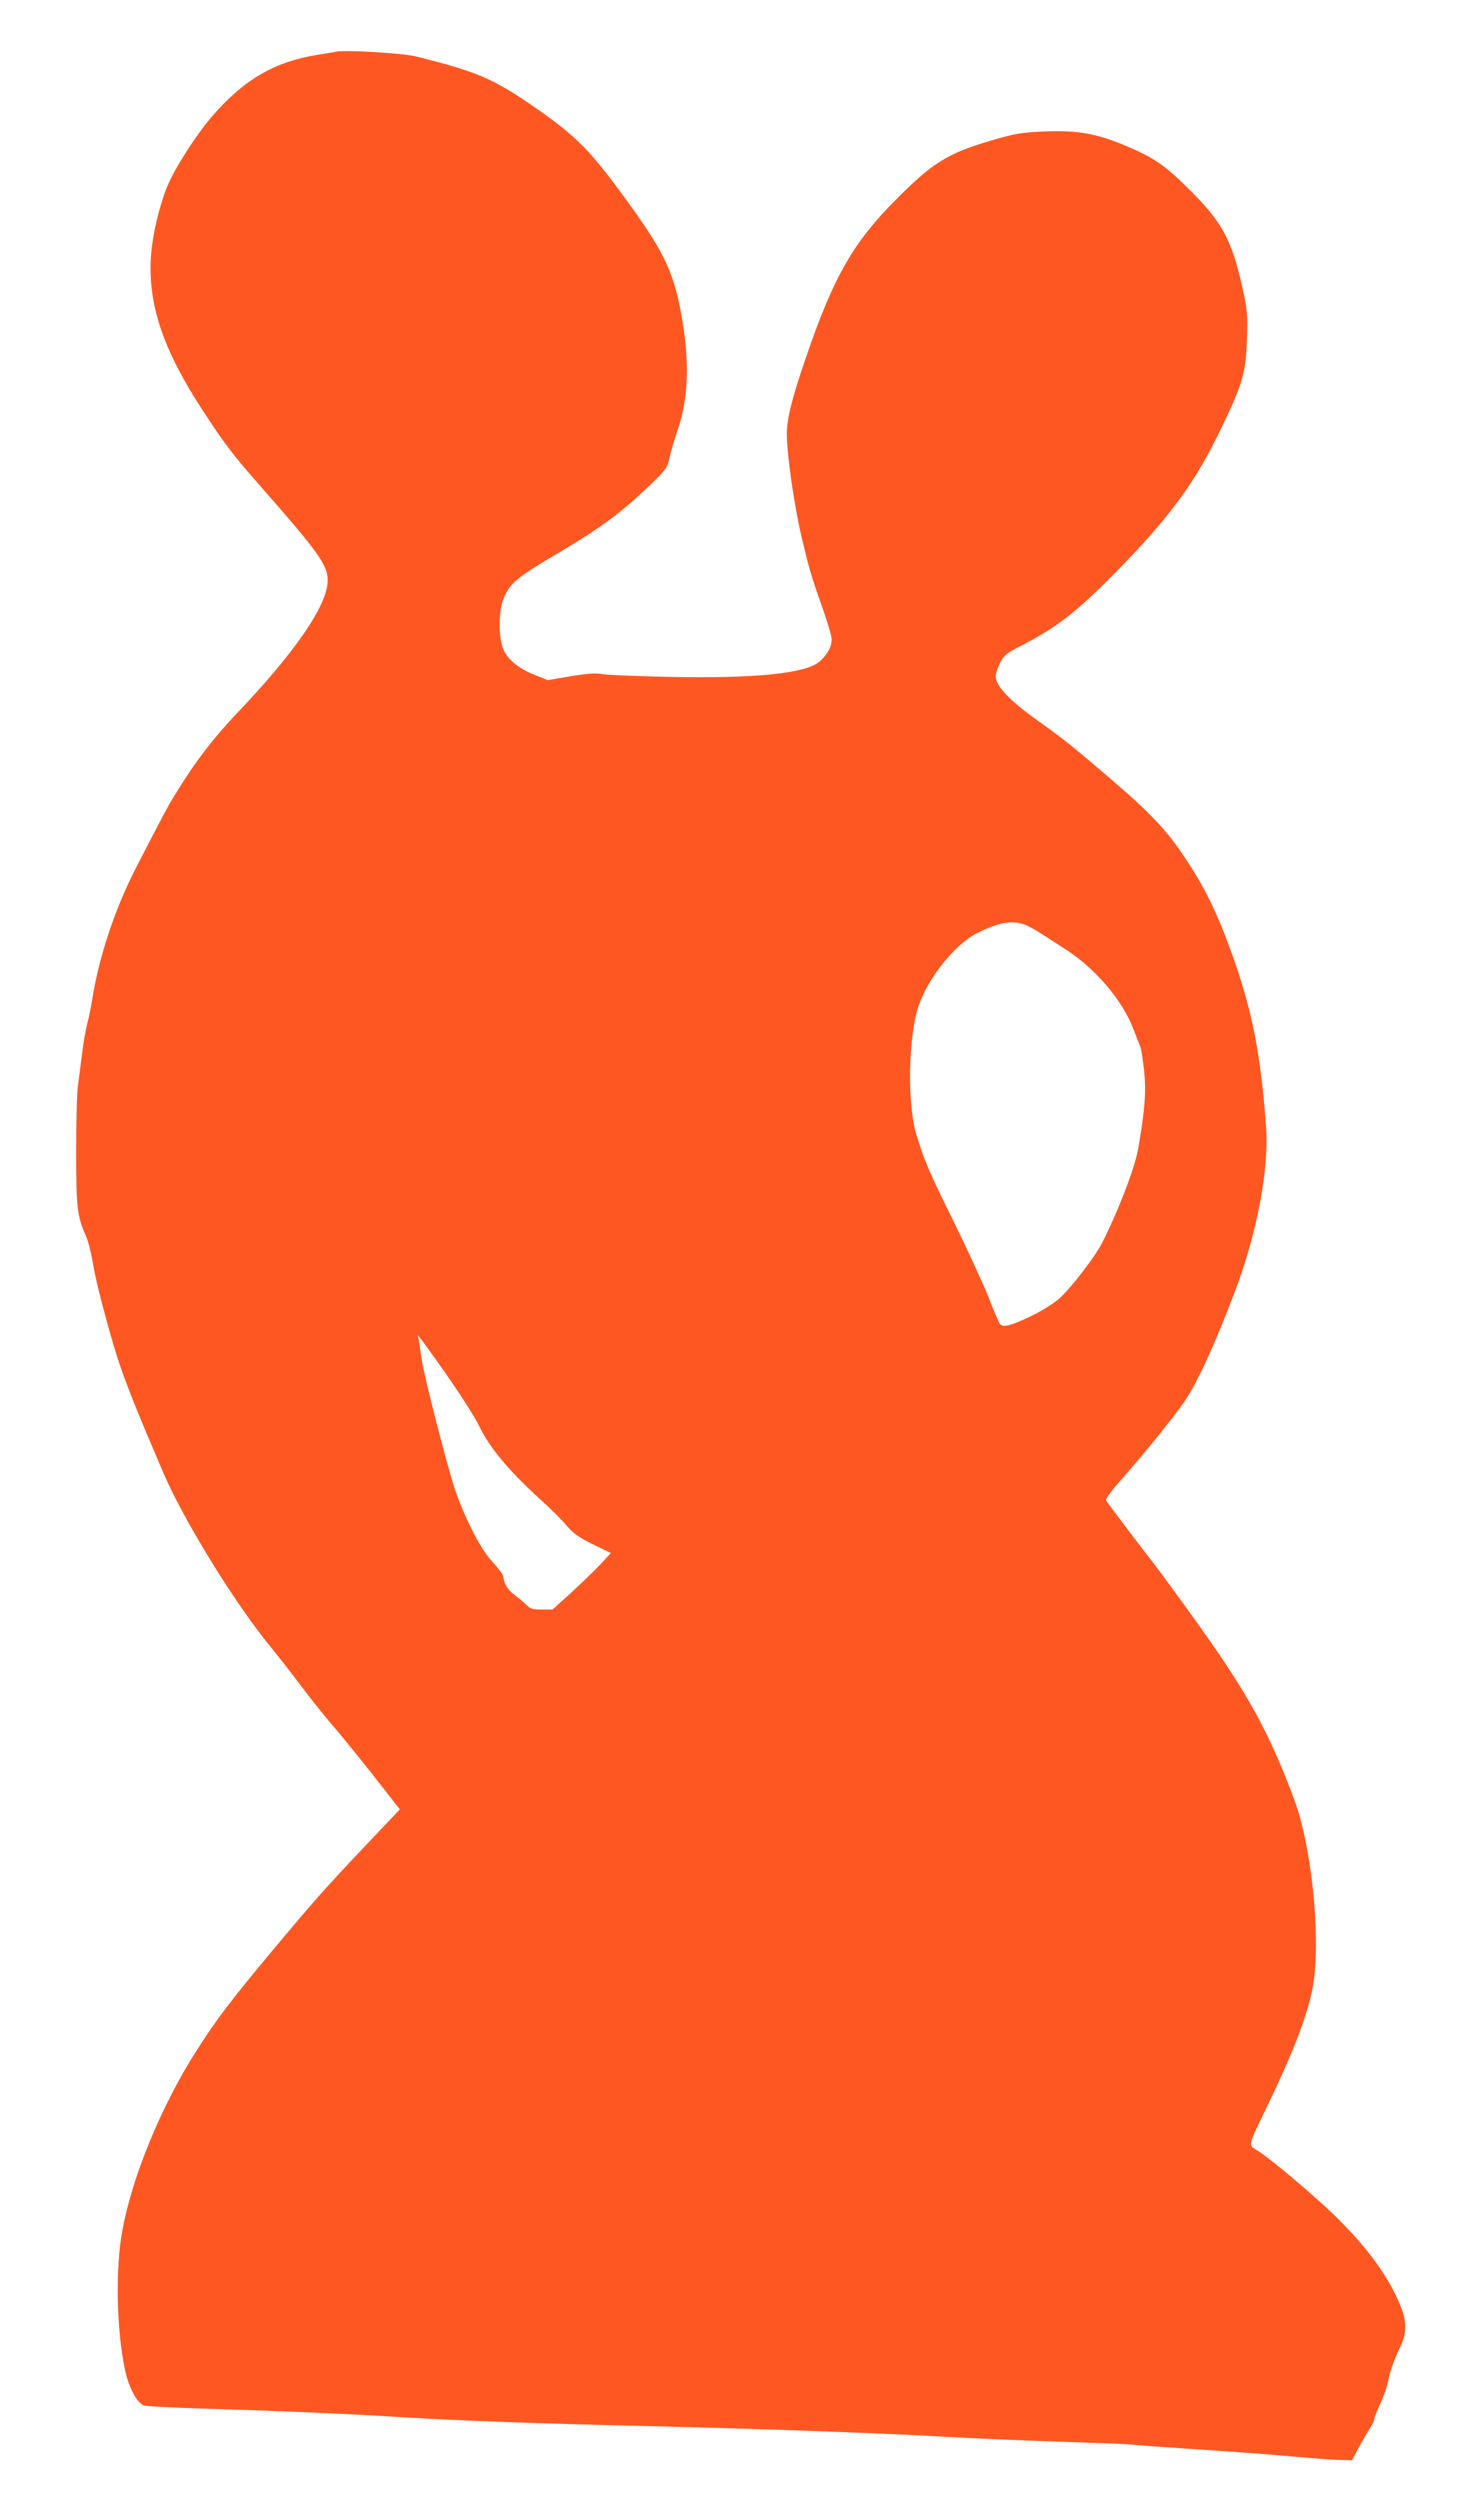
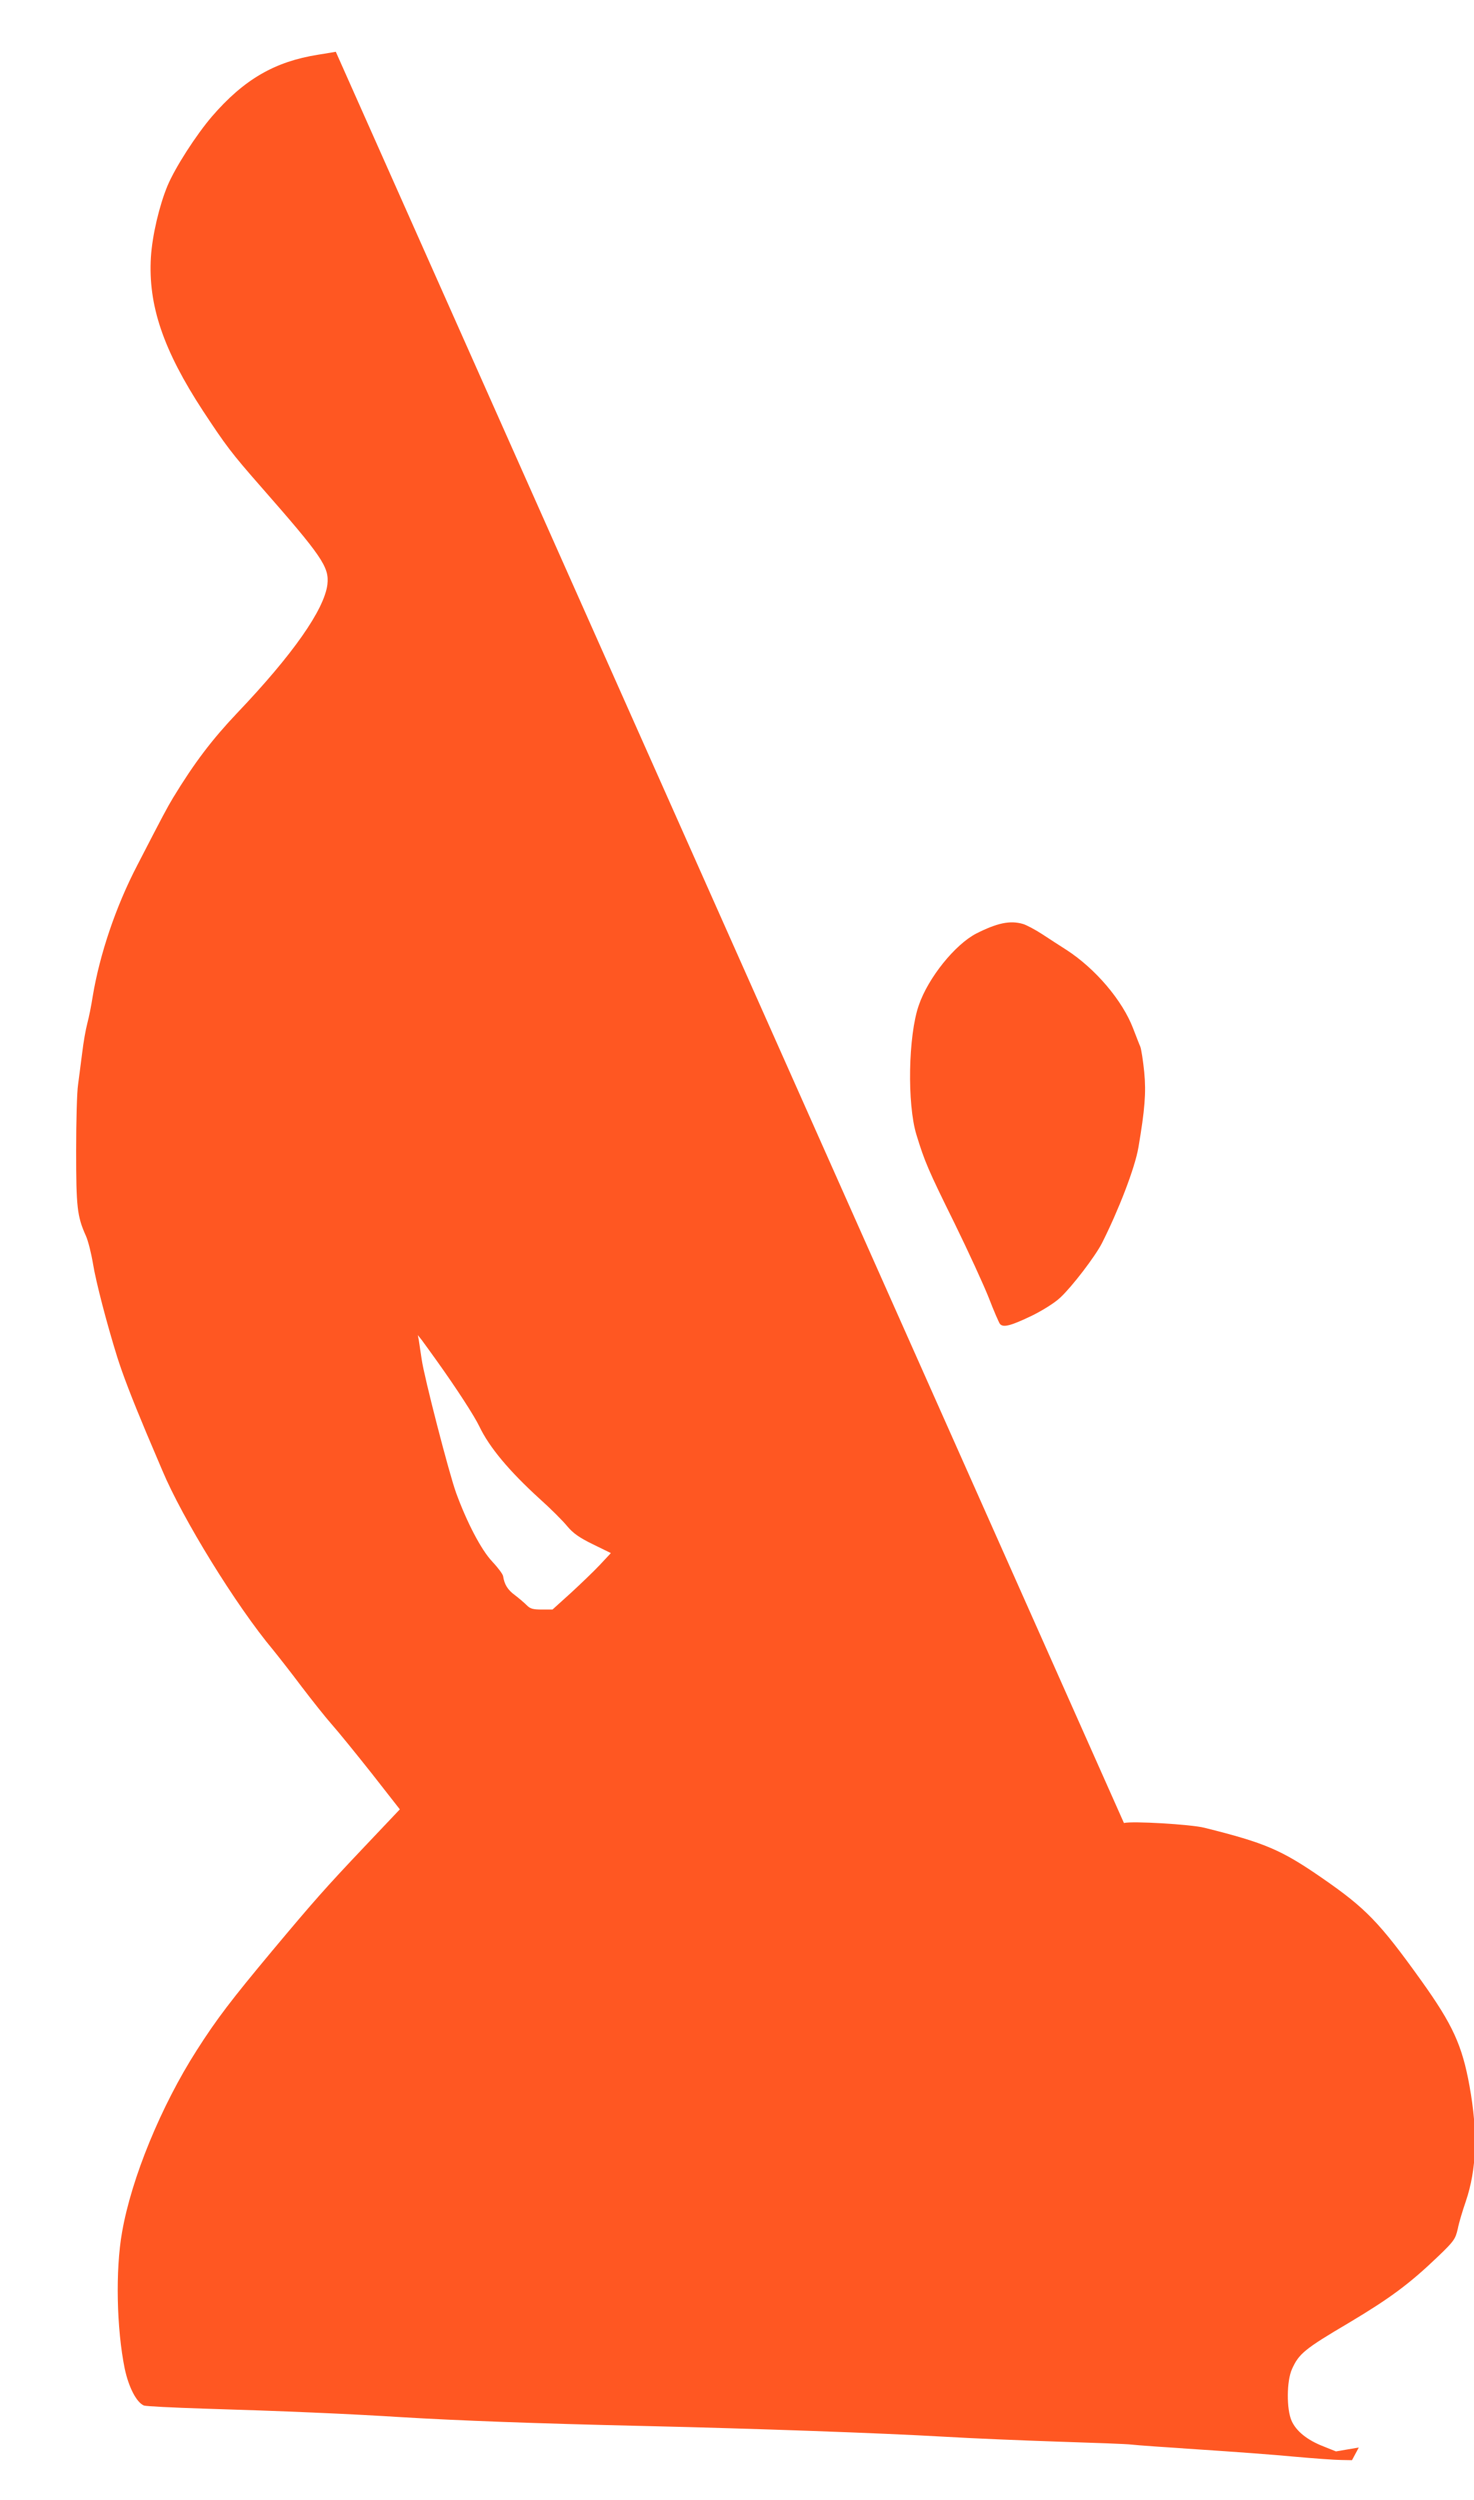
<svg xmlns="http://www.w3.org/2000/svg" version="1.0" width="755pt" height="1280pt" viewBox="0 0 755 1280" preserveAspectRatio="xMidYMid meet">
  <g transform="translate(0,1280) scale(0.1,-0.1)" fill="#ff5722" stroke="none">
-     <path d="M1720 12535 c-8 -2 -49 -8 -90 -15 -223 -35 -381 -127 -545 -317 -81 -95 -187 -259 -227 -354 -42 -101 -78 -254 -85 -365 -15 -246 63 -476 267 -788 116 -176 144 -214 295 -386 315 -359 352 -413 342 -502 -16 -129 -178 -360 -462 -658 -128 -135 -219 -254 -329 -435 -30 -50 -52 -91 -183 -345 -110 -211 -192 -455 -228 -670 -7 -47 -20 -110 -28 -140 -8 -30 -20 -98 -26 -150 -7 -52 -16 -125 -21 -162 -6 -37 -10 -190 -10 -340 0 -287 5 -335 50 -435 11 -24 27 -87 36 -141 16 -98 72 -311 124 -478 29 -92 76 -214 149 -388 23 -53 59 -140 82 -193 103 -246 378 -693 568 -920 26 -32 92 -116 146 -188 54 -71 124 -159 156 -195 32 -36 123 -148 203 -249 l144 -184 -181 -191 c-200 -211 -260 -279 -475 -536 -206 -247 -282 -346 -384 -506 -182 -284 -335 -655 -383 -933 -34 -192 -28 -493 14 -698 20 -94 60 -172 98 -188 10 -4 149 -11 308 -16 401 -12 750 -27 1015 -44 285 -17 674 -32 1245 -45 557 -13 1211 -36 1535 -55 135 -8 396 -19 580 -25 184 -6 353 -12 375 -15 22 -3 177 -14 345 -25 168 -11 388 -27 490 -37 102 -9 210 -17 240 -17 l55 -1 35 65 c19 36 45 81 58 100 12 19 22 41 22 48 0 7 14 42 31 79 17 36 34 86 39 112 10 53 32 115 61 173 32 63 35 125 10 194 -59 157 -175 318 -350 487 -117 112 -328 289 -388 326 -51 31 -53 19 37 206 155 319 231 523 250 670 33 251 -15 691 -100 920 -133 357 -244 556 -529 950 -79 110 -164 225 -187 255 -56 71 -238 311 -248 328 -4 8 21 43 71 100 106 118 281 334 330 407 69 103 152 284 258 562 112 294 176 628 160 843 -27 370 -70 592 -170 873 -75 212 -140 347 -241 499 -97 147 -178 233 -389 414 -204 174 -227 193 -374 298 -140 100 -211 175 -211 223 0 14 10 45 22 69 19 38 33 50 112 90 187 97 284 173 501 395 263 270 391 446 521 718 110 228 126 286 131 456 4 128 2 151 -25 270 -54 239 -103 328 -266 491 -129 128 -182 165 -326 226 -150 64 -251 82 -420 75 -119 -5 -152 -11 -272 -46 -223 -66 -299 -112 -486 -300 -221 -221 -322 -396 -463 -809 -71 -204 -99 -317 -99 -393 0 -101 37 -363 75 -525 37 -157 51 -206 102 -349 29 -82 53 -162 53 -178 0 -36 -20 -75 -59 -111 -67 -64 -332 -91 -788 -81 -166 4 -318 10 -337 15 -24 5 -75 1 -153 -12 l-117 -20 -65 26 c-82 32 -138 77 -162 130 -27 60 -26 205 2 266 35 78 65 103 289 235 213 127 313 201 461 343 79 76 87 87 99 140 6 31 25 94 41 140 56 165 62 353 19 591 -38 210 -87 315 -247 539 -215 300 -285 371 -506 524 -211 146 -293 181 -606 259 -68 17 -369 35 -411 24z m3519 -4465 c18 -5 63 -29 100 -53 36 -24 91 -59 122 -79 149 -96 288 -259 343 -403 15 -38 31 -81 37 -94 5 -13 14 -72 20 -130 10 -106 3 -192 -30 -386 -18 -105 -102 -322 -187 -490 -35 -68 -152 -221 -212 -277 -28 -27 -89 -65 -143 -92 -110 -53 -150 -64 -167 -44 -6 8 -32 68 -57 133 -26 66 -105 238 -176 383 -136 275 -153 316 -195 453 -48 157 -42 507 12 662 48 141 186 312 295 368 107 54 173 68 238 49z m-3003 -2235 c103 -144 193 -283 219 -337 51 -107 152 -228 309 -371 56 -50 119 -113 141 -140 30 -36 62 -59 132 -93 l92 -45 -57 -61 c-31 -33 -99 -98 -149 -144 l-93 -84 -55 0 c-45 0 -60 4 -78 23 -12 12 -39 35 -60 51 -36 26 -54 55 -60 97 -2 11 -27 44 -56 75 -56 59 -130 201 -185 352 -37 103 -163 591 -176 682 -6 41 -13 86 -15 100 l-5 25 20 -25 c10 -14 45 -61 76 -105z" />
+     <path d="M1720 12535 c-8 -2 -49 -8 -90 -15 -223 -35 -381 -127 -545 -317 -81 -95 -187 -259 -227 -354 -42 -101 -78 -254 -85 -365 -15 -246 63 -476 267 -788 116 -176 144 -214 295 -386 315 -359 352 -413 342 -502 -16 -129 -178 -360 -462 -658 -128 -135 -219 -254 -329 -435 -30 -50 -52 -91 -183 -345 -110 -211 -192 -455 -228 -670 -7 -47 -20 -110 -28 -140 -8 -30 -20 -98 -26 -150 -7 -52 -16 -125 -21 -162 -6 -37 -10 -190 -10 -340 0 -287 5 -335 50 -435 11 -24 27 -87 36 -141 16 -98 72 -311 124 -478 29 -92 76 -214 149 -388 23 -53 59 -140 82 -193 103 -246 378 -693 568 -920 26 -32 92 -116 146 -188 54 -71 124 -159 156 -195 32 -36 123 -148 203 -249 l144 -184 -181 -191 c-200 -211 -260 -279 -475 -536 -206 -247 -282 -346 -384 -506 -182 -284 -335 -655 -383 -933 -34 -192 -28 -493 14 -698 20 -94 60 -172 98 -188 10 -4 149 -11 308 -16 401 -12 750 -27 1015 -44 285 -17 674 -32 1245 -45 557 -13 1211 -36 1535 -55 135 -8 396 -19 580 -25 184 -6 353 -12 375 -15 22 -3 177 -14 345 -25 168 -11 388 -27 490 -37 102 -9 210 -17 240 -17 l55 -1 35 65 l-117 -20 -65 26 c-82 32 -138 77 -162 130 -27 60 -26 205 2 266 35 78 65 103 289 235 213 127 313 201 461 343 79 76 87 87 99 140 6 31 25 94 41 140 56 165 62 353 19 591 -38 210 -87 315 -247 539 -215 300 -285 371 -506 524 -211 146 -293 181 -606 259 -68 17 -369 35 -411 24z m3519 -4465 c18 -5 63 -29 100 -53 36 -24 91 -59 122 -79 149 -96 288 -259 343 -403 15 -38 31 -81 37 -94 5 -13 14 -72 20 -130 10 -106 3 -192 -30 -386 -18 -105 -102 -322 -187 -490 -35 -68 -152 -221 -212 -277 -28 -27 -89 -65 -143 -92 -110 -53 -150 -64 -167 -44 -6 8 -32 68 -57 133 -26 66 -105 238 -176 383 -136 275 -153 316 -195 453 -48 157 -42 507 12 662 48 141 186 312 295 368 107 54 173 68 238 49z m-3003 -2235 c103 -144 193 -283 219 -337 51 -107 152 -228 309 -371 56 -50 119 -113 141 -140 30 -36 62 -59 132 -93 l92 -45 -57 -61 c-31 -33 -99 -98 -149 -144 l-93 -84 -55 0 c-45 0 -60 4 -78 23 -12 12 -39 35 -60 51 -36 26 -54 55 -60 97 -2 11 -27 44 -56 75 -56 59 -130 201 -185 352 -37 103 -163 591 -176 682 -6 41 -13 86 -15 100 l-5 25 20 -25 c10 -14 45 -61 76 -105z" />
  </g>
</svg>